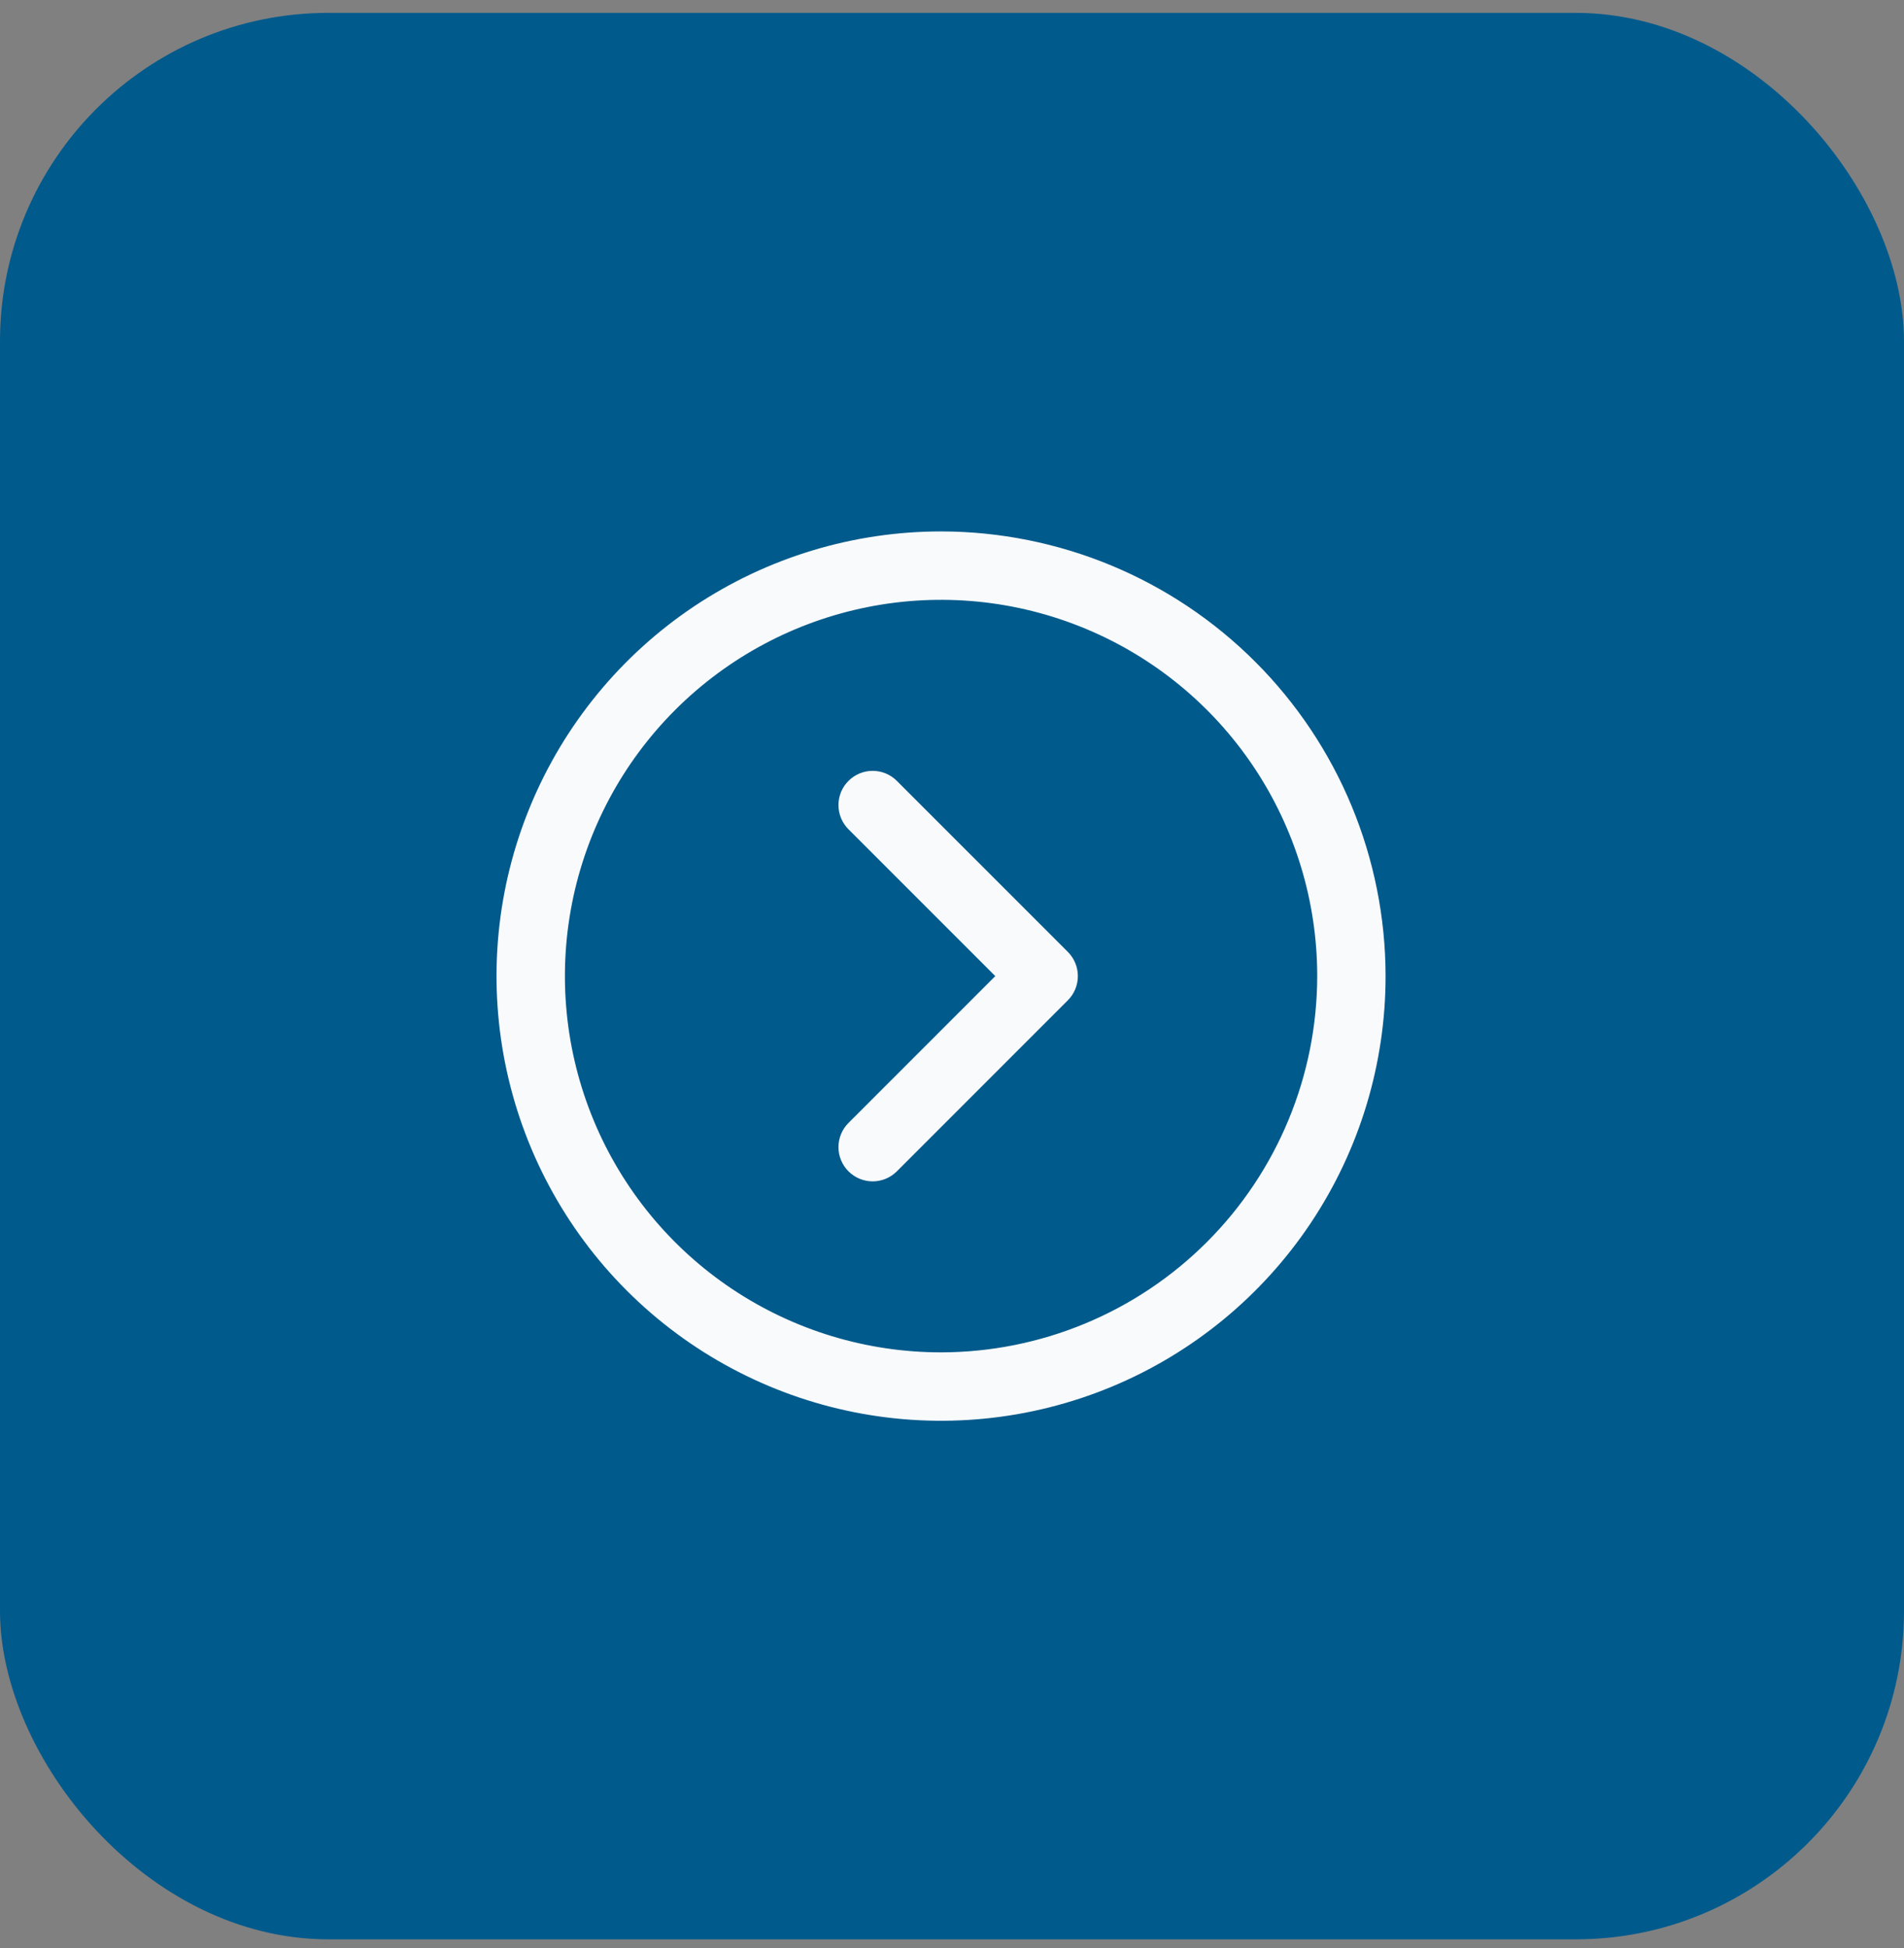
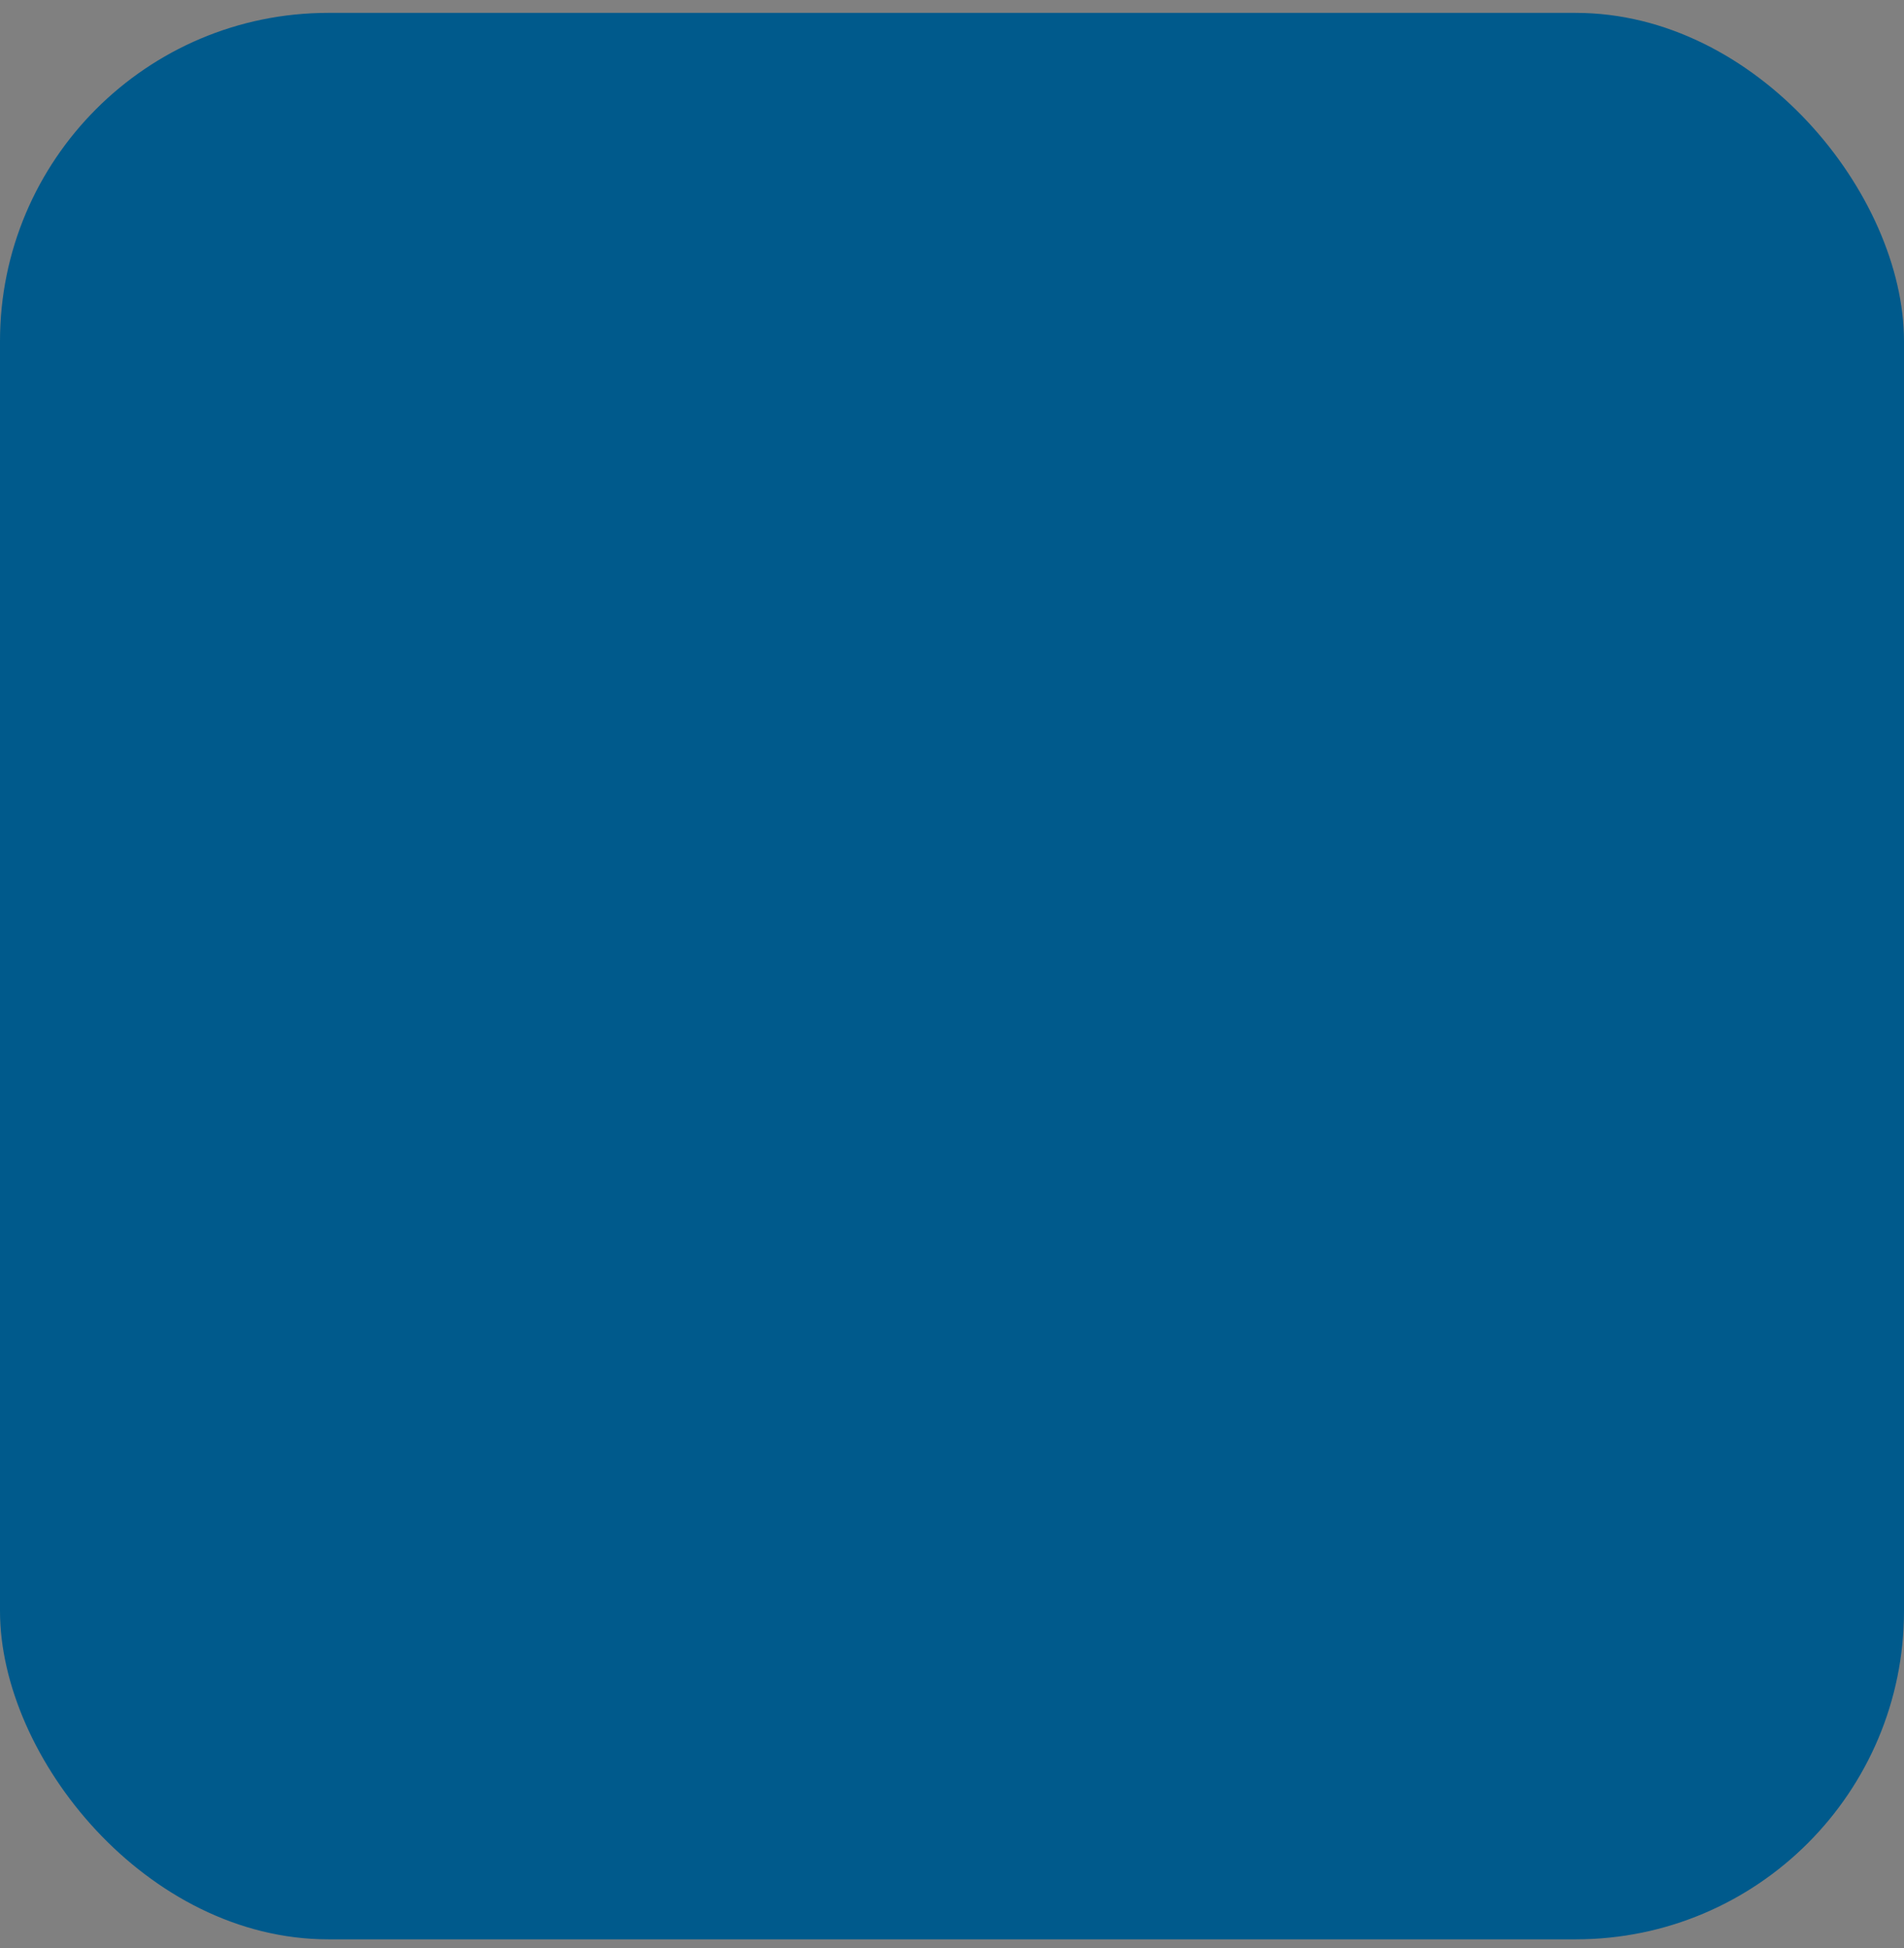
<svg xmlns="http://www.w3.org/2000/svg" width="87" height="89" viewBox="0 0 87 89" fill="none">
  <rect x="0" y="0" width="87" height="89" fill="#808080" stroke="none" />
  <rect y="0.588" width="87" height="88" rx="15" fill="#005A8C" />
-   <path d="M43 24.275C38.983 24.275 35.055 25.467 31.715 27.698C28.375 29.93 25.771 33.103 24.234 36.815C22.696 40.526 22.294 44.61 23.078 48.55C23.862 52.491 25.796 56.11 28.637 58.951C31.478 61.792 35.097 63.726 39.037 64.51C42.977 65.294 47.062 64.891 50.773 63.354C54.485 61.817 57.657 59.213 59.889 55.873C62.121 52.532 63.312 48.605 63.312 44.588C63.307 39.202 61.165 34.039 57.357 30.231C53.549 26.423 48.386 24.281 43 24.275ZM43 61.775C39.601 61.775 36.278 60.767 33.451 58.879C30.625 56.99 28.422 54.306 27.121 51.165C25.82 48.025 25.48 44.569 26.143 41.235C26.806 37.901 28.443 34.838 30.847 32.434C33.25 30.031 36.313 28.394 39.647 27.73C42.981 27.067 46.437 27.408 49.577 28.709C52.718 30.009 55.402 32.212 57.291 35.039C59.179 37.865 60.188 41.188 60.188 44.588C60.182 49.145 58.37 53.513 55.148 56.736C51.925 59.958 47.557 61.77 43 61.775ZM48.793 43.482C48.938 43.627 49.053 43.8 49.132 43.989C49.211 44.179 49.251 44.382 49.251 44.588C49.251 44.793 49.211 44.996 49.132 45.186C49.053 45.376 48.938 45.548 48.793 45.693L40.98 53.506C40.835 53.651 40.663 53.766 40.473 53.845C40.284 53.923 40.08 53.964 39.875 53.964C39.67 53.964 39.466 53.923 39.277 53.845C39.087 53.766 38.915 53.651 38.77 53.506C38.624 53.361 38.509 53.188 38.431 52.998C38.352 52.809 38.312 52.606 38.312 52.4C38.312 52.195 38.352 51.992 38.431 51.802C38.509 51.612 38.624 51.44 38.77 51.295L45.478 44.588L38.77 37.881C38.476 37.587 38.312 37.19 38.312 36.775C38.312 36.361 38.476 35.963 38.77 35.67C39.063 35.377 39.46 35.212 39.875 35.212C40.29 35.212 40.687 35.377 40.98 35.67L48.793 43.482Z" fill="#F9FAFC" />
</svg>